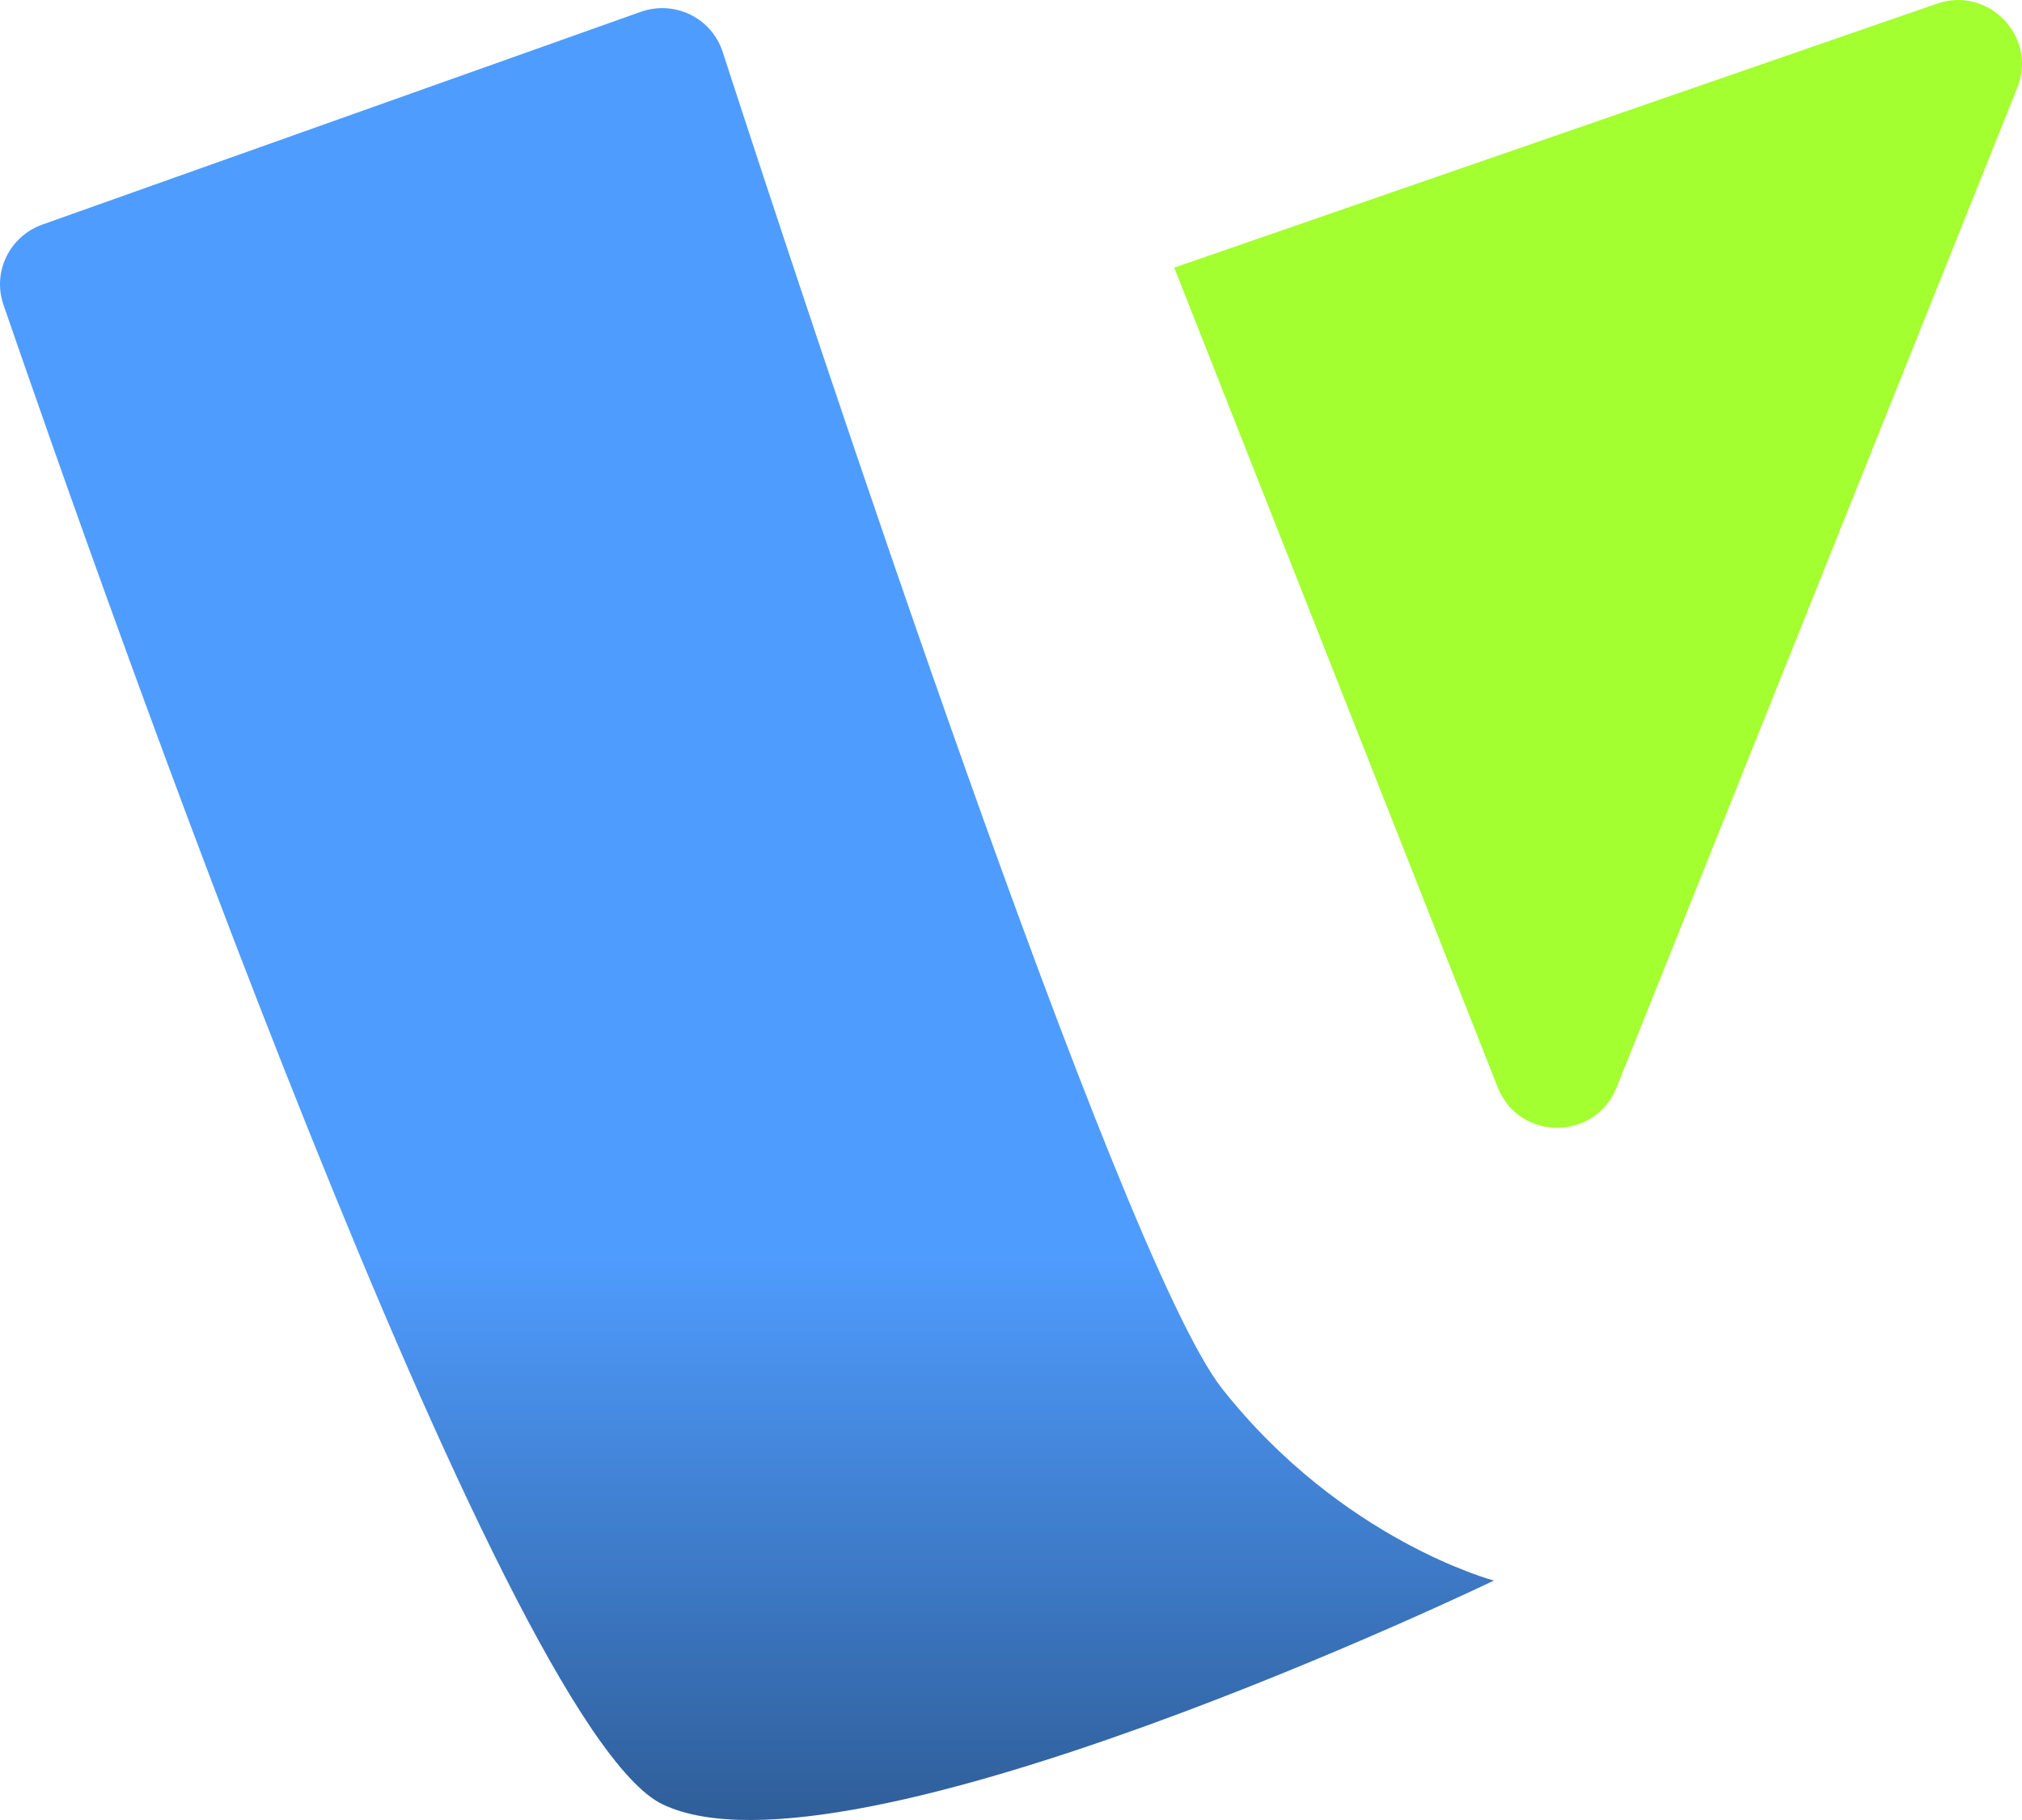
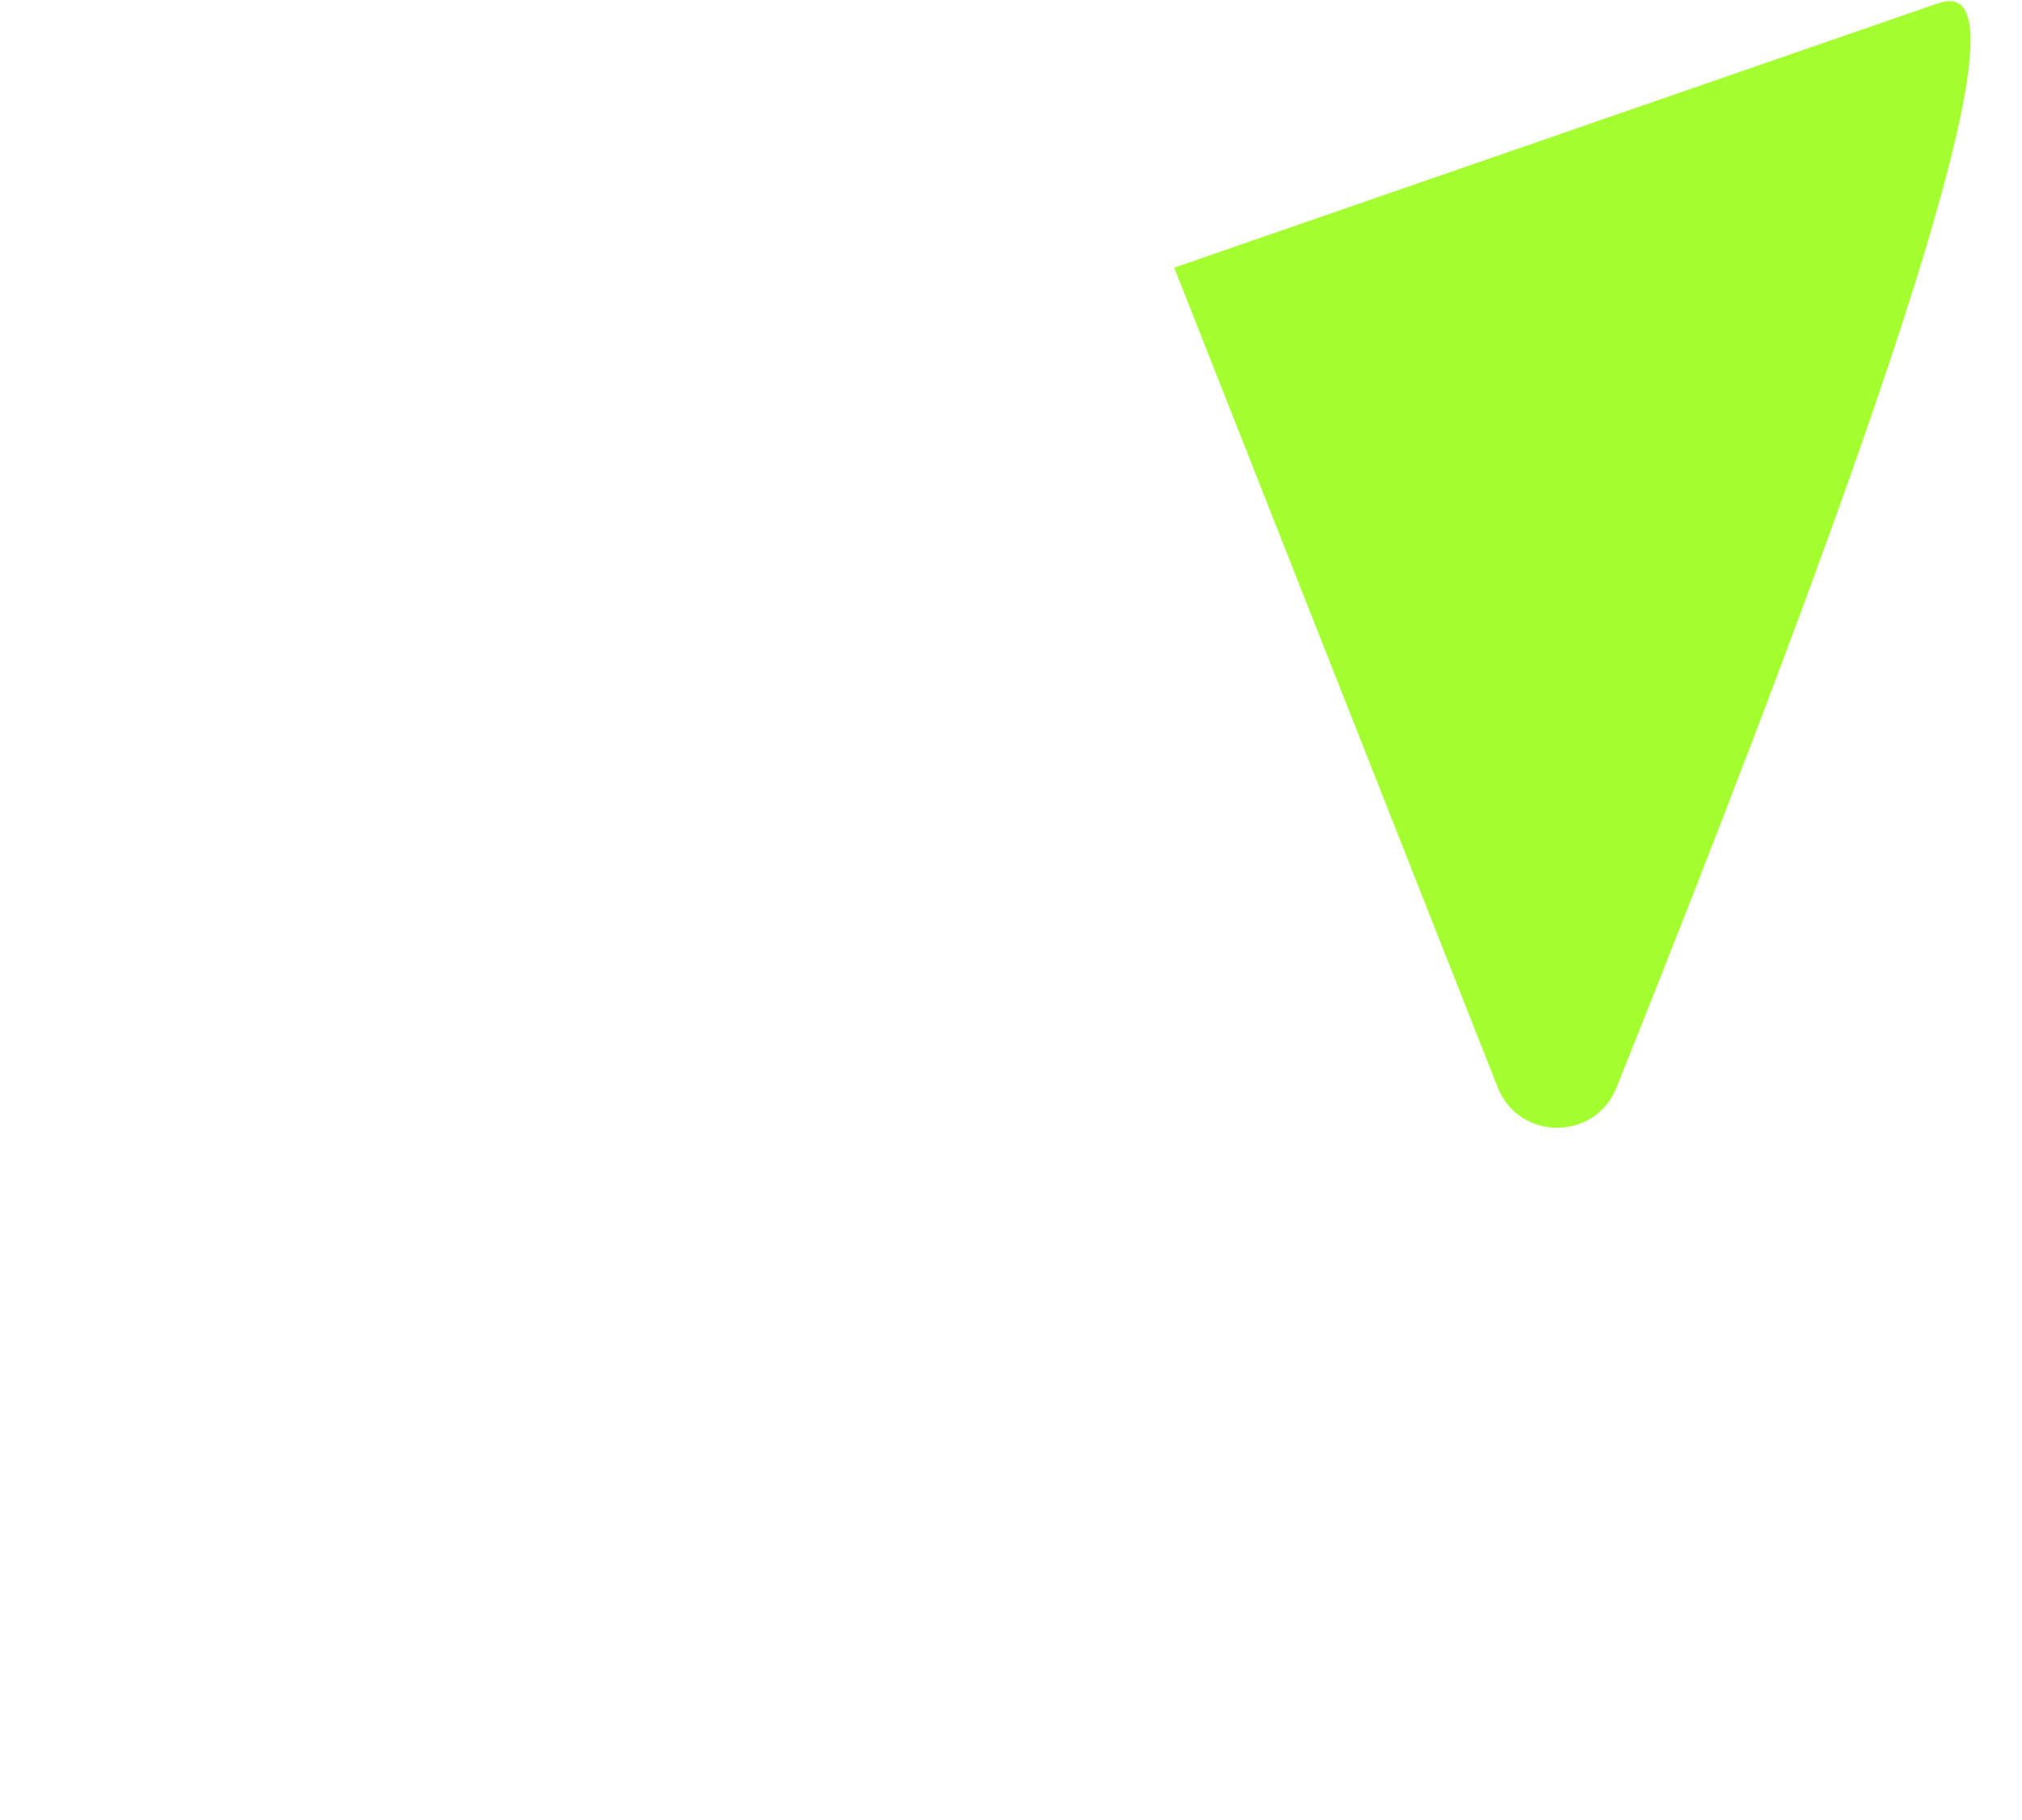
<svg xmlns="http://www.w3.org/2000/svg" width="40" height="36" viewBox="0 0 40 36" fill="none">
-   <path d="M0.068 6.027C-0.156 5.374 0.191 4.673 0.841 4.441L12.67 0.236C13.343 -0.004 14.077 0.35 14.297 1.029C15.93 6.053 22.125 24.869 24.177 27.469C26.549 30.473 29.553 31.264 29.553 31.264C29.553 31.264 16.746 37.43 13.109 35.691C9.911 34.161 1.943 11.474 0.068 6.027Z" fill="url(#paint0_linear_503_124)" />
-   <path d="M29.628 21.507C30.048 22.571 31.553 22.575 31.979 21.513L39.906 1.738C40.31 0.732 39.343 -0.282 38.319 0.072L23.229 5.294L29.628 21.507Z" fill="#A3FF2F" />
+   <path d="M29.628 21.507C30.048 22.571 31.553 22.575 31.979 21.513C40.31 0.732 39.343 -0.282 38.319 0.072L23.229 5.294L29.628 21.507Z" fill="#A3FF2F" />
  <defs>
    <linearGradient id="paint0_linear_503_124" x1="20" y1="0" x2="20" y2="36" gradientUnits="userSpaceOnUse">
      <stop offset="0.688" stop-color="#4F9CFF" />
      <stop offset="1" stop-color="#2F5E99" />
    </linearGradient>
  </defs>
</svg>